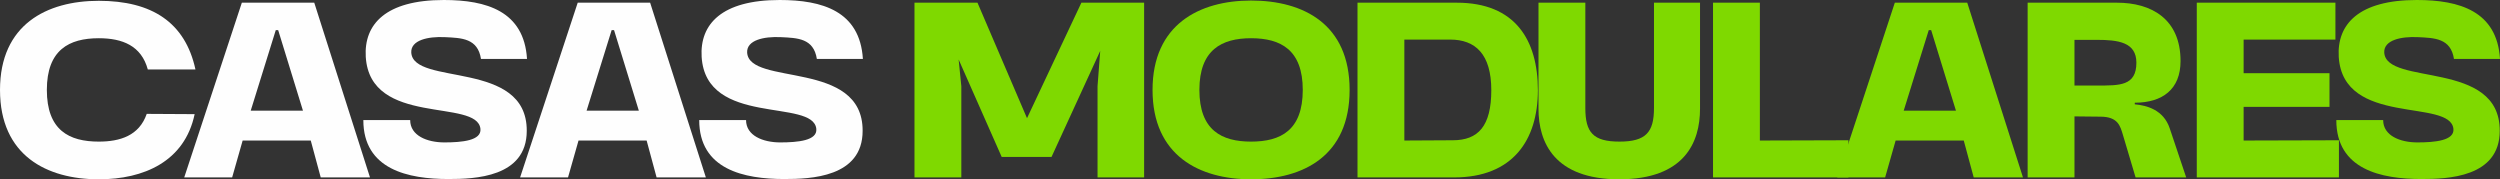
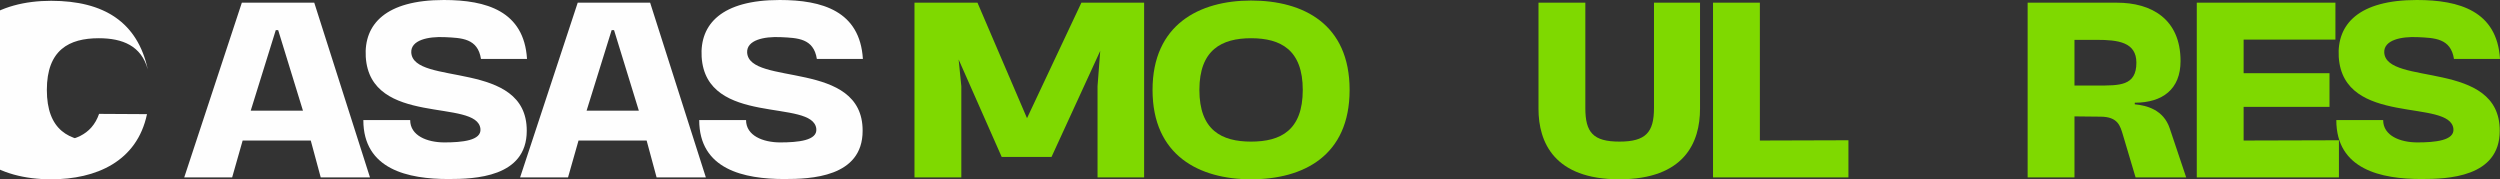
<svg xmlns="http://www.w3.org/2000/svg" height="124.344mm" style="shape-rendering:geometricPrecision; text-rendering:geometricPrecision; image-rendering:optimizeQuality; fill-rule:evenodd; clip-rule:evenodd" version="1.1" viewBox="0 0 72682.74 5212.76" width="1733.76mm">
  <rect x="0" y="0" width="72682.74" height="5212.76" fill="#333333" stroke="none" />
  <defs>
    <style type="text/css">
   
    .fil0 {fill:#FEFEFE;fill-rule:nonzero}
    .fil1 {fill:#7FD900;fill-rule:nonzero}
   
  </style>
  </defs>
  <g id="Camada_x0020_1">
-     <path class="fil0" d="M2872.5 4116.98c-860.97,0 -1510.6,-328.74 -1510.6,-1502.78 0,-1166.22 649.64,-1502.78 1510.6,-1502.78 688.77,0 1236.66,219.16 1424.51,907.93l1385.37 0c-297.42,-1369.72 -1267.97,-1995.88 -2809.88,-1995.88 -1510.6,0 -2872.5,688.77 -2872.5,2590.73 0,1909.78 1361.89,2598.55 2872.5,2598.55 1307.1,0 2496.8,-516.58 2786.4,-1894.13l-1393.2 -7.83c-219.15,633.99 -774.87,806.18 -1393.2,806.18z" />
+     <path class="fil0" d="M2872.5 4116.98c-860.97,0 -1510.6,-328.74 -1510.6,-1502.78 0,-1166.22 649.64,-1502.78 1510.6,-1502.78 688.77,0 1236.66,219.16 1424.51,907.93c-297.42,-1369.72 -1267.97,-1995.88 -2809.88,-1995.88 -1510.6,0 -2872.5,688.77 -2872.5,2590.73 0,1909.78 1361.89,2598.55 2872.5,2598.55 1307.1,0 2496.8,-516.58 2786.4,-1894.13l-1393.2 -7.83c-219.15,633.99 -774.87,806.18 -1393.2,806.18z" />
    <path class="fil0" d="M9324.26 5157.97l1432.34 0 -1620.18 -5079.7 -2105.46 0 -1674.97 5079.7 1393.2 0 305.25 -1072.29 1980.22 0 289.6 1072.29zm-2035.01 -1941.09l727.91 -2340.26 70.44 0 720.08 2340.26 -1518.43 0z" id="_1" />
    <path class="fil0" d="M15322.06 1714.11c-86.1,-1393.2 -1181.87,-1714.11 -2418.53,-1714.11 -1690.62,0 -2324.61,704.43 -2269.82,1651.49 125.23,2042.84 3248.19,1197.53 3334.28,2097.62 31.31,336.56 -532.23,391.35 -1048.81,391.35 -500.93,0 -994.02,-195.67 -994.02,-649.64l-1361.89 0c0,1440.16 1307.11,1714.11 2473.32,1714.11 759.22,0 2277.65,-46.96 2277.65,-1401.03 7.83,-2081.97 -3302.98,-1291.45 -3357.77,-2277.65 -15.65,-360.04 485.27,-469.62 978.37,-446.14 485.27,23.48 954.89,31.31 1048.81,633.99l1338.41 0z" id="_2" />
    <path class="fil0" d="M19089.18 5157.97l1432.34 0 -1620.18 -5079.7 -2105.46 0 -1674.97 5079.7 1393.2 0 305.25 -1072.29 1980.22 0 289.6 1072.29zm-2035.01 -1941.09l727.91 -2340.26 70.44 0 720.08 2340.26 -1518.43 0z" id="_3" />
    <path class="fil0" d="M25086.98 1714.11c-86.1,-1393.2 -1181.87,-1714.11 -2418.53,-1714.11 -1690.62,0 -2324.61,704.43 -2269.82,1651.49 125.23,2042.84 3248.19,1197.53 3334.28,2097.62 31.31,336.56 -532.23,391.35 -1048.81,391.35 -500.93,0 -994.02,-195.67 -994.02,-649.64l-1361.89 0c0,1440.16 1307.11,1714.11 2473.32,1714.11 759.22,0 2277.65,-46.96 2277.65,-1401.03 7.83,-2081.97 -3302.98,-1291.45 -3357.77,-2277.65 -15.65,-360.04 485.27,-469.62 978.37,-446.14 485.27,23.48 954.89,31.31 1048.81,633.99l1338.41 0z" id="_4" />
    <polygon class="fil1" id="_5" points="26586.62,5157.97 27948.51,5157.97 27948.51,2504.63 27870.25,1729.76 29122.56,4563.12 30570.55,4563.12 31987.23,1479.3 31908.96,2504.63 31908.96,5157.97 33263.02,5157.97 33263.02,78.27 31439.34,78.27 29858.29,3436.04 28418.13,78.27 26586.62,78.27" />
    <path class="fil1" d="M33508 2614.21c0,1909.78 1361.89,2598.55 2864.67,2598.55 1518.43,0 2864.67,-680.95 2864.67,-2598.55 0,-1909.78 -1338.41,-2598.55 -2864.67,-2598.55 -1502.78,0 -2864.67,696.6 -2864.67,2598.55zm2864.67 1502.78c-853.14,0 -1502.78,-328.74 -1502.78,-1502.78 0,-1166.22 649.64,-1502.78 1502.78,-1502.78 860.96,0 1502.78,336.56 1502.78,1502.78 0,1174.04 -641.81,1502.78 -1502.78,1502.78z" id="_6" />
-     <path class="fil1" d="M42276.55 5157.97c1706.28,0 2434.19,-1087.95 2434.19,-2535.94 0,-1455.82 -657.47,-2543.77 -2355.92,-2543.77l-2888.15 0 0 5079.7 2809.88 0zm-1447.99 -4007.4l1330.59 0c735.73,0 1197.52,422.65 1197.52,1471.47 0,1048.81 -383.52,1455.82 -1119.25,1455.82l-1408.85 7.83 0 -2935.11z" id="_7" />
    <path class="fil1" d="M44728.74 78.27l0 3086.43c0,975.76 461.79,2048.06 2348.09,2048.06 1894.13,0 2348.09,-1072.29 2348.09,-2048.06l0 -3086.43 -1338.41 0 0 3062.95c0,703.12 -234.81,975.76 -1001.85,975.76 -767.04,0 -994.02,-264.81 -994.02,-975.76l0 -3062.95 -1361.89 0z" id="_8" />
    <polygon class="fil1" id="_9" points="53739.92,5157.97 53739.92,4077.85 51164.85,4085.68 51164.85,78.27 49802.96,78.27 49802.96,5157.97" />
-     <path class="fil1" d="M57381.81 5157.97l1432.34 0 -1620.18 -5079.7 -2105.46 0 -1674.97 5079.7 1393.2 0 305.25 -1072.29 1980.22 0 289.6 1072.29zm-2035.01 -1941.09l727.91 -2340.26 70.44 0 720.08 2340.26 -1518.43 0z" id="_10" />
    <path class="fil1" d="M62088.15 5157.97l1471.47 0 -477.45 -1421.9c-180.02,-546.59 -673.12,-671.82 -1017.5,-703.12l0 -46.96c806.18,0 1330.59,-391.35 1330.59,-1210.57 0,-1235.36 -860.97,-1697.15 -1847.17,-1697.15l-2598.55 0 0 5079.7 1361.89 0 0 -1774.11 751.39 7.83c516.58,0 579.2,273.94 657.47,530.93l367.87 1235.36zm-1776.72 -2671.6l0 -1327.97 641.81 0c618.33,0 1158.39,62.61 1158.39,663.99 0,679.64 -493.1,663.99 -1142.73,663.99l-657.47 0z" id="_11" />
    <polygon class="fil1" id="_12" points="67999.86,5157.97 67999.86,4077.85 65229.12,4085.68 65229.12,3107.31 67725.92,3107.31 67725.92,2128.94 65229.12,2128.94 65229.12,1150.57 67898.11,1150.57 67898.11,78.27 63867.23,78.27 63867.23,5157.97" />
    <path class="fil1" d="M72682.74 1714.11c-86.1,-1393.2 -1181.87,-1714.11 -2418.53,-1714.11 -1690.62,0 -2324.61,704.43 -2269.82,1651.49 125.23,2042.84 3248.19,1197.53 3334.28,2097.62 31.31,336.56 -532.23,391.35 -1048.81,391.35 -500.93,0 -994.02,-195.67 -994.02,-649.64l-1361.89 0c0,1440.16 1307.11,1714.11 2473.32,1714.11 759.22,0 2277.65,-46.96 2277.65,-1401.03 7.83,-2081.97 -3302.98,-1291.45 -3357.77,-2277.65 -15.65,-360.04 485.27,-469.62 978.37,-446.14 485.27,23.48 954.89,31.31 1048.81,633.99l1338.41 0z" id="_13" />
  </g>
</svg>